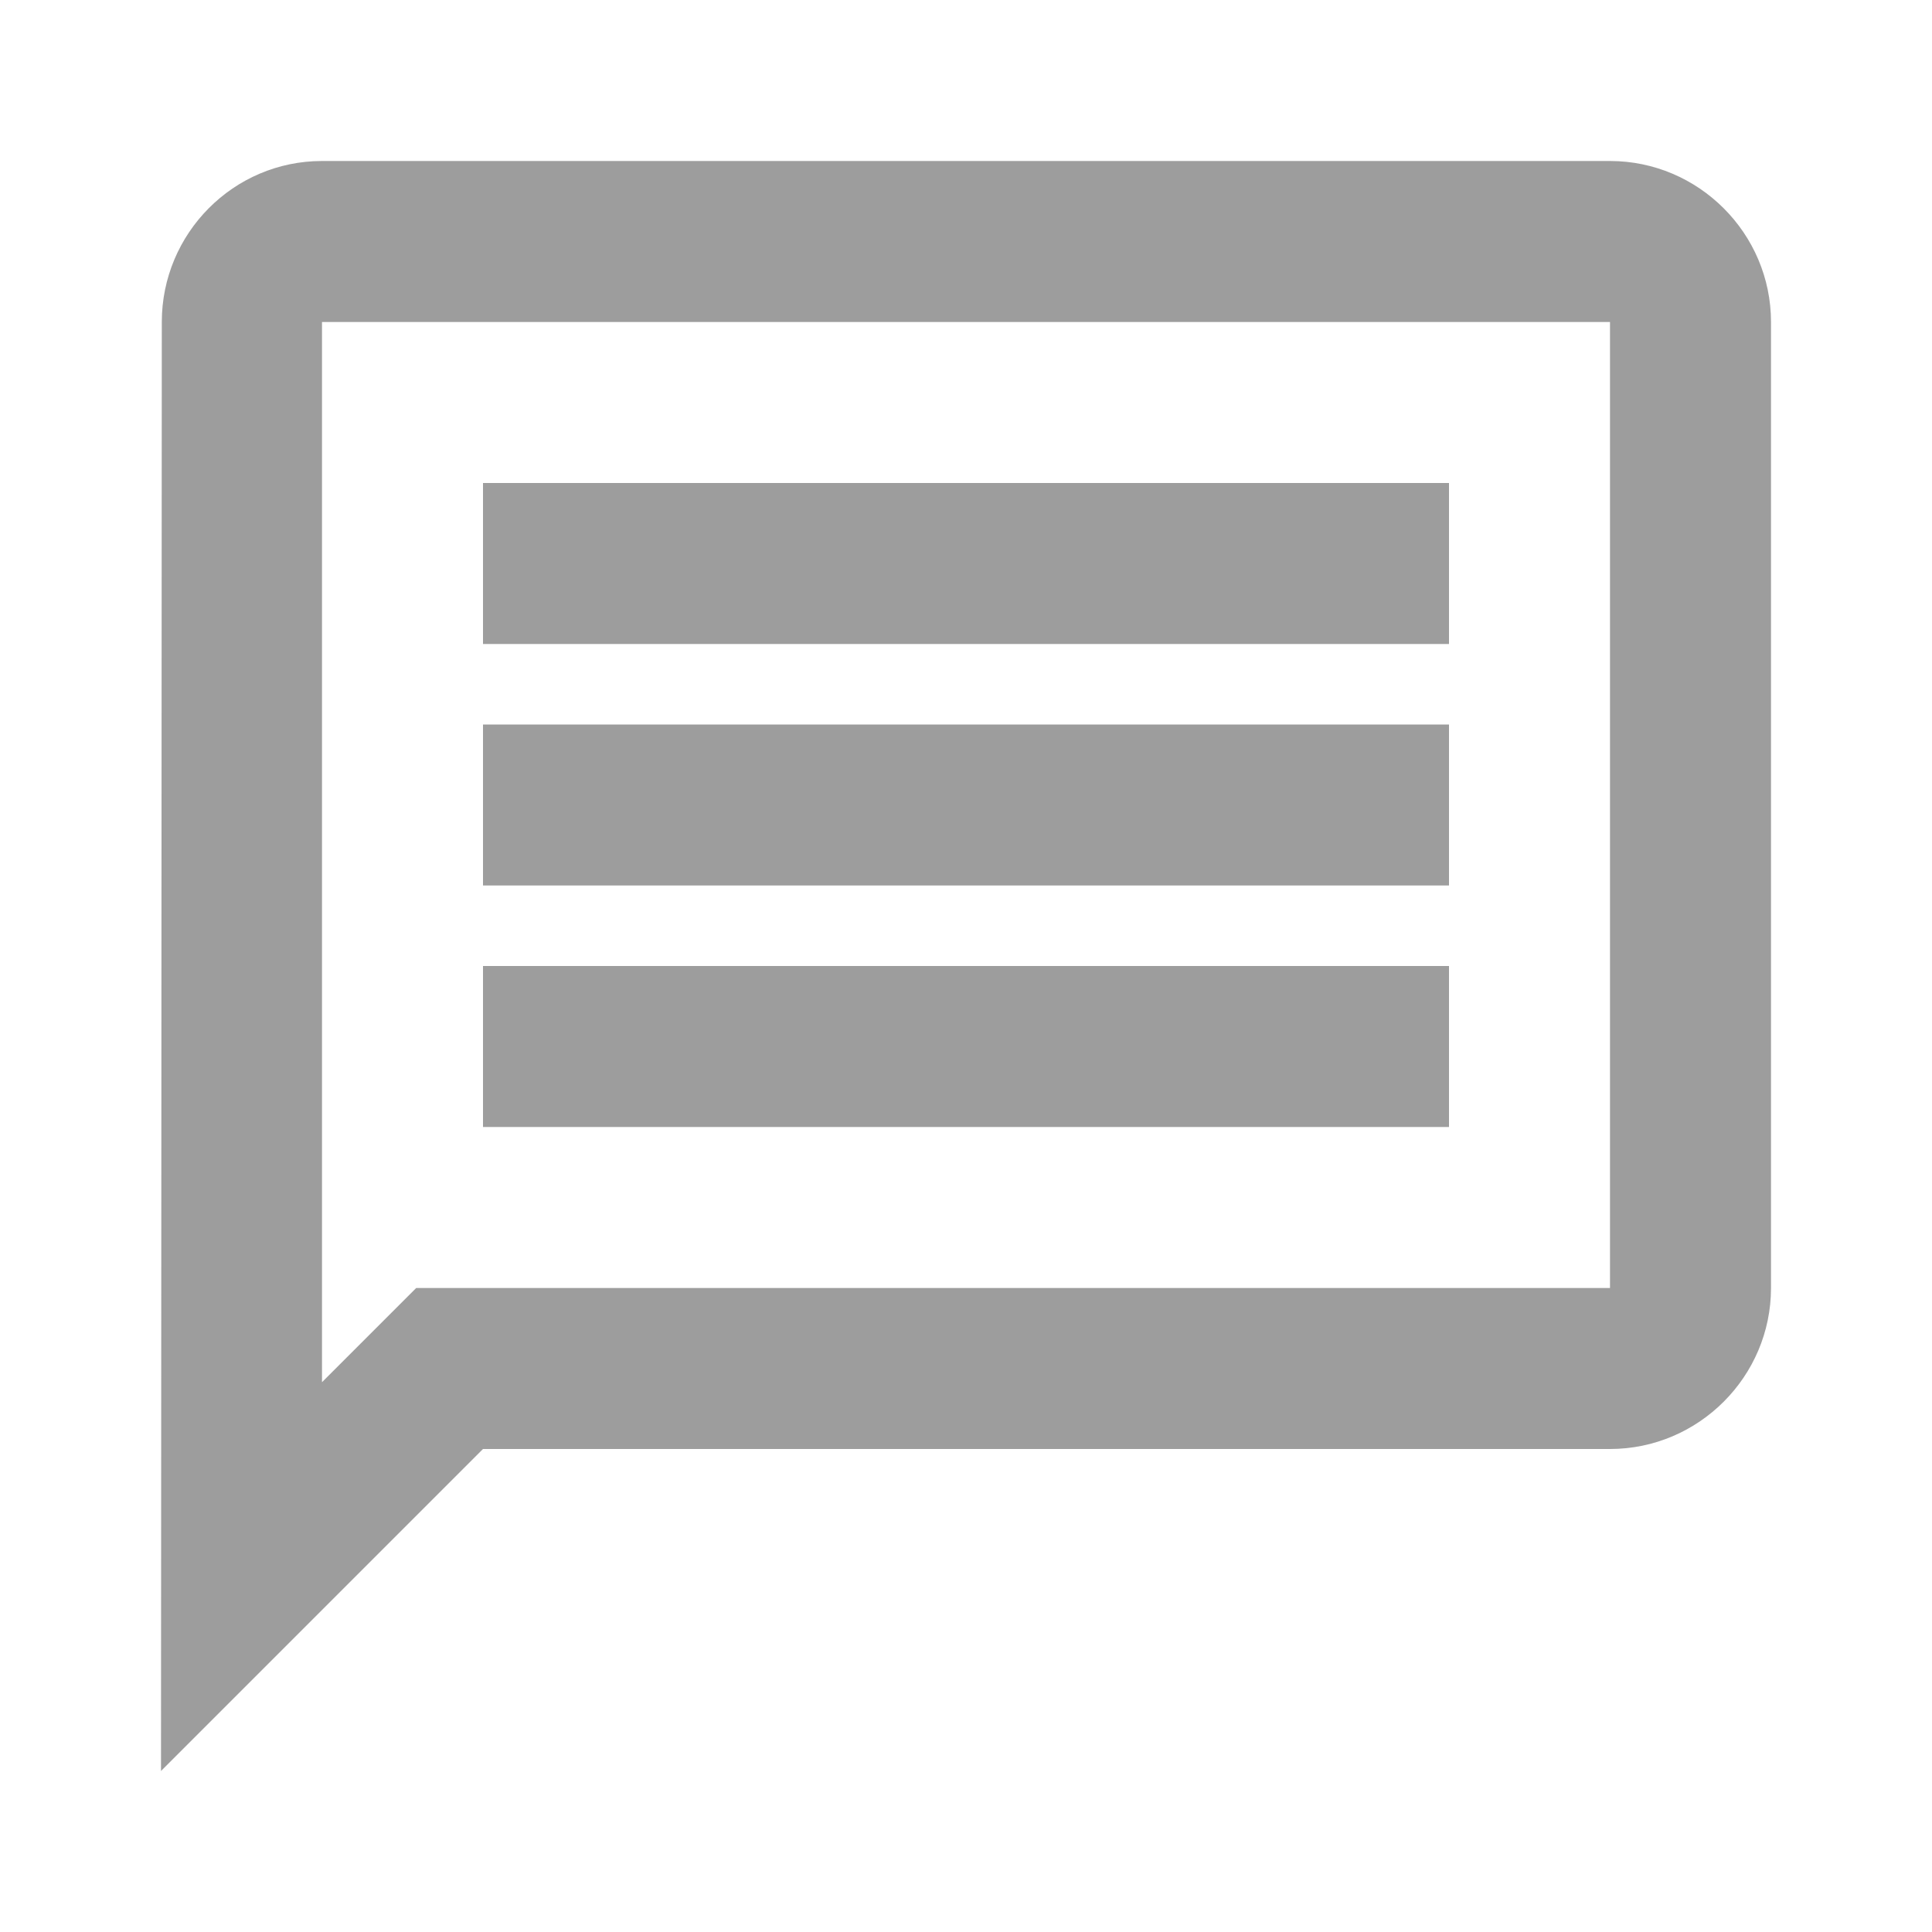
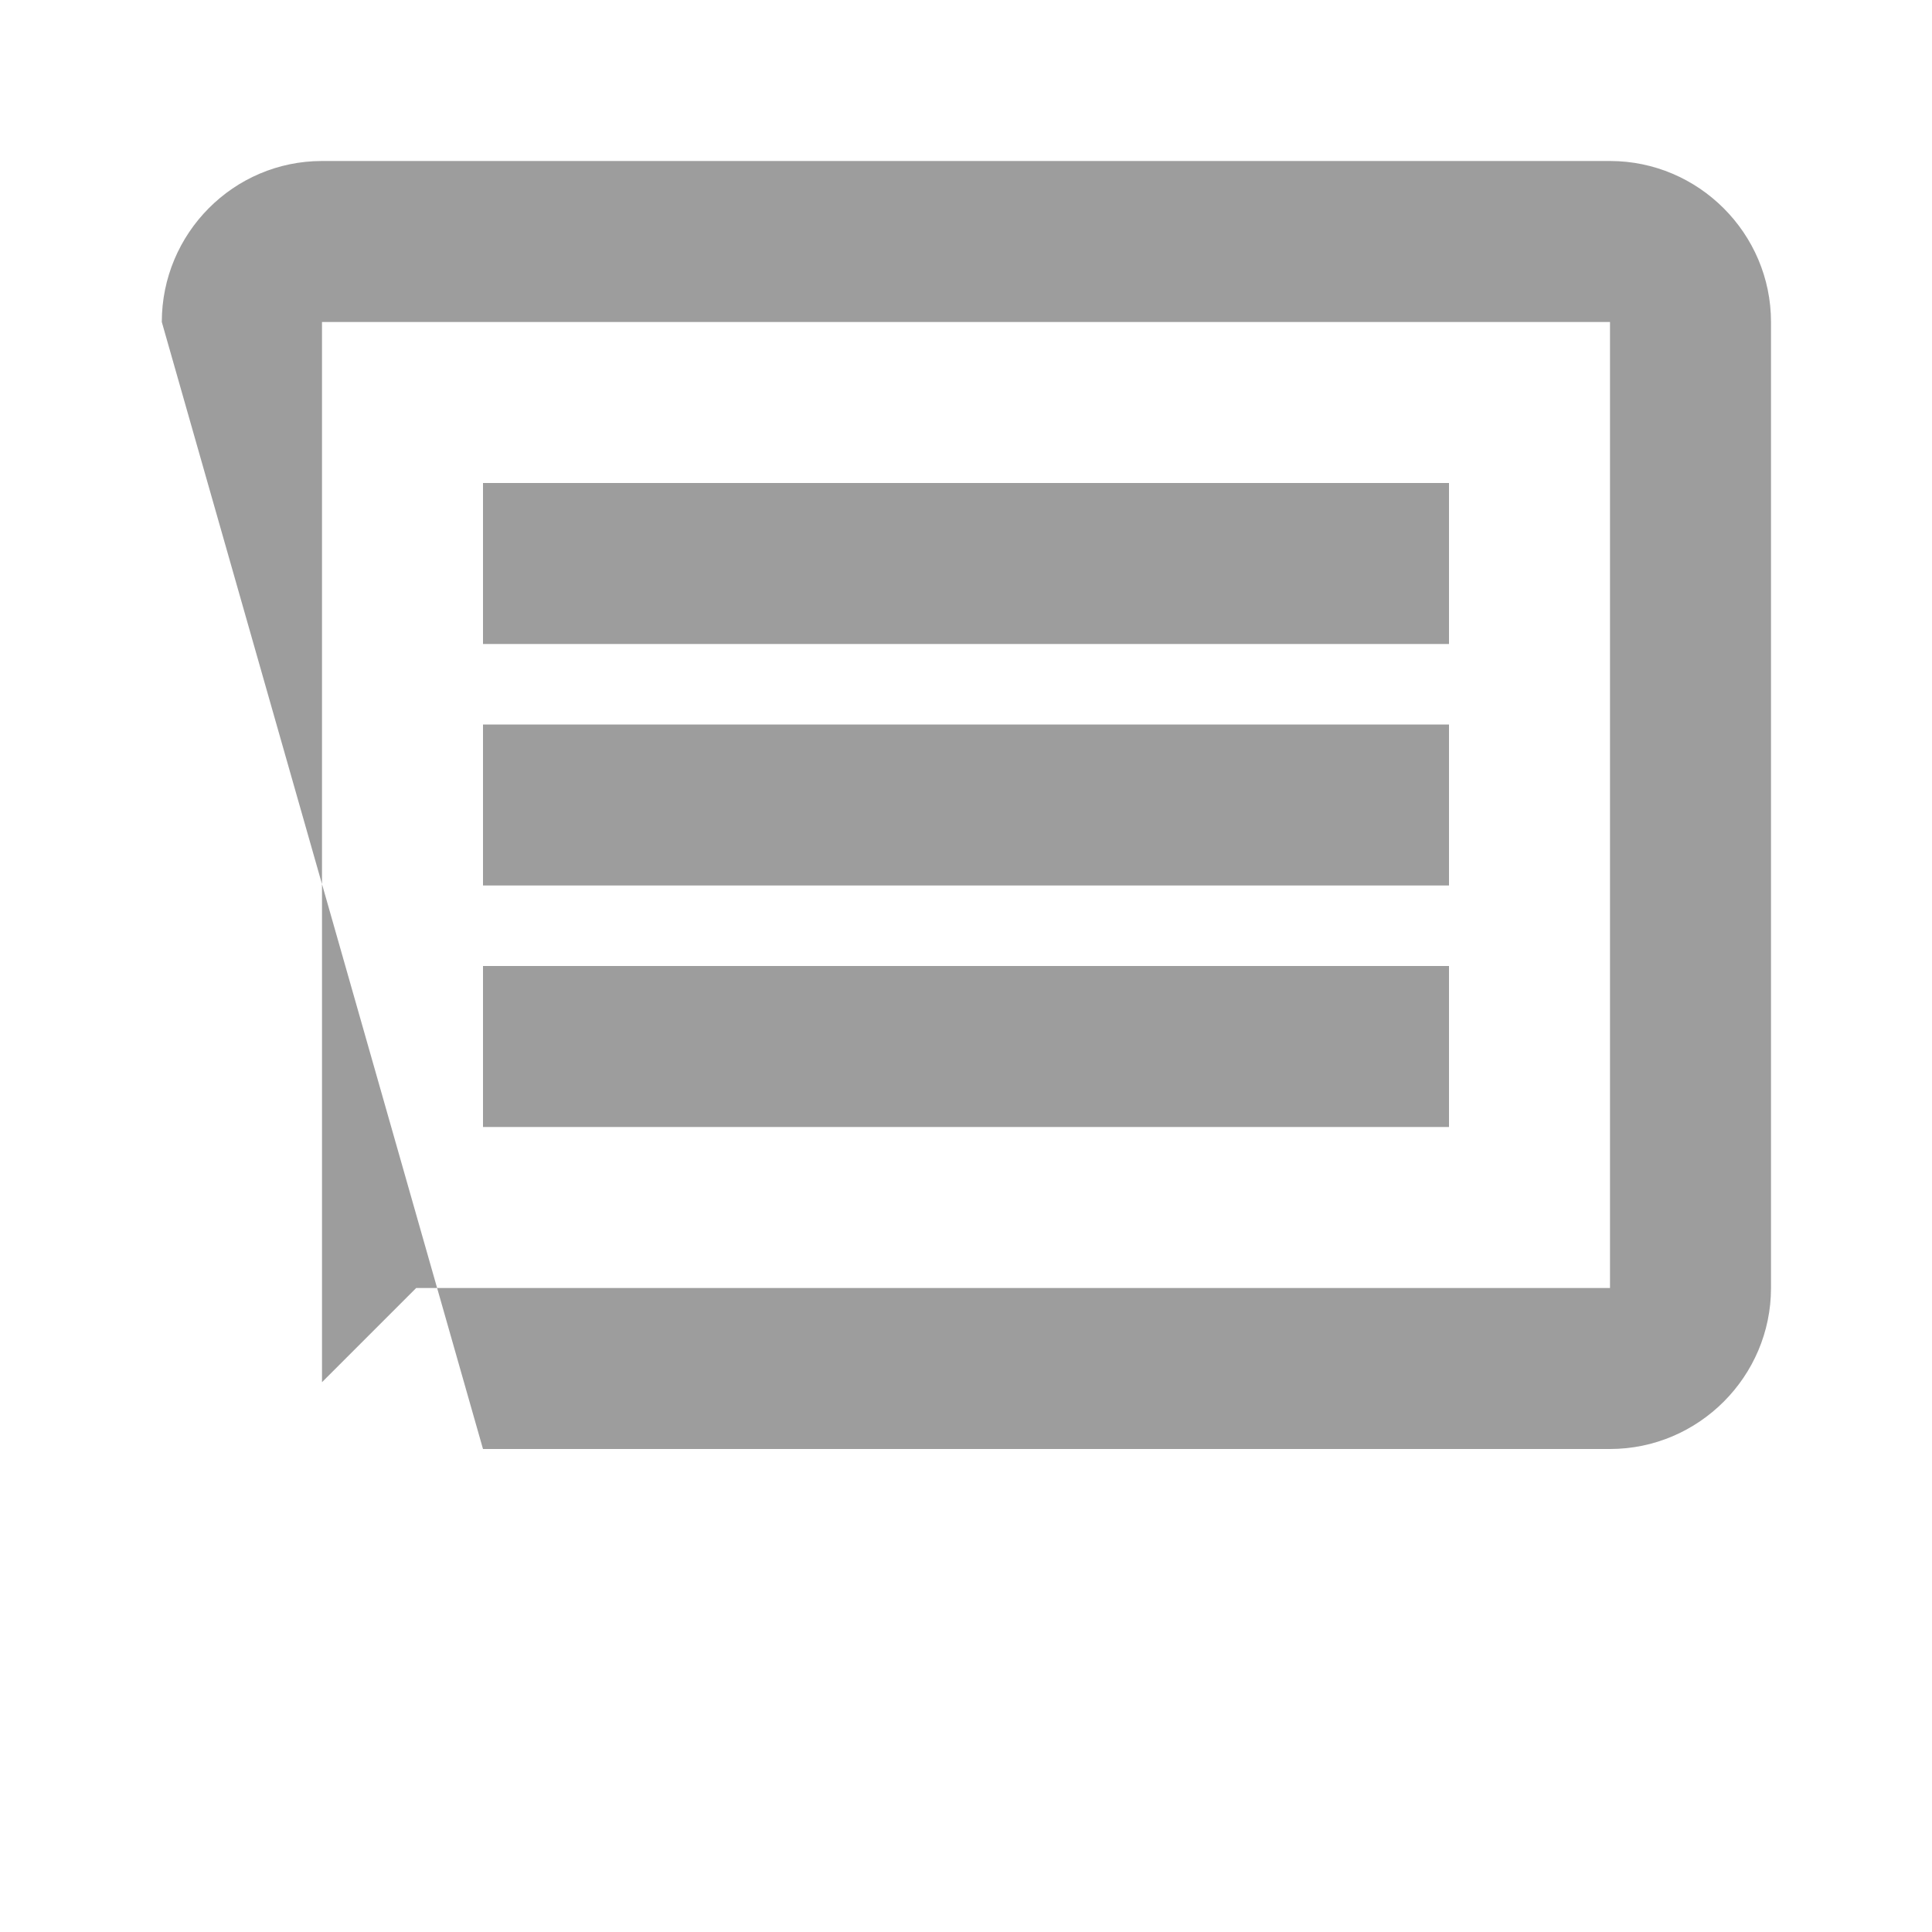
<svg xmlns="http://www.w3.org/2000/svg" width="24" height="24" viewBox="0 0 24 24" fill="none">
-   <path d="M4 4H20V16H5.17L4 17.17V4ZM4 2C2.9 2 2.01 2.9 2.01 4L2 22L6 18H20C21.1 18 22 17.1 22 16V4C22 2.9 21.1 2 20 2H4ZM6 12H18V14H6V12ZM6 9H18V11H6V9ZM6 6H18V8H6V6Z" fill="#0C0C0C" fill-opacity="0.4" />
+   <path d="M4 4H20V16H5.17L4 17.17V4ZM4 2C2.9 2 2.01 2.9 2.01 4L6 18H20C21.1 18 22 17.1 22 16V4C22 2.9 21.1 2 20 2H4ZM6 12H18V14H6V12ZM6 9H18V11H6V9ZM6 6H18V8H6V6Z" fill="#0C0C0C" fill-opacity="0.4" />
</svg>